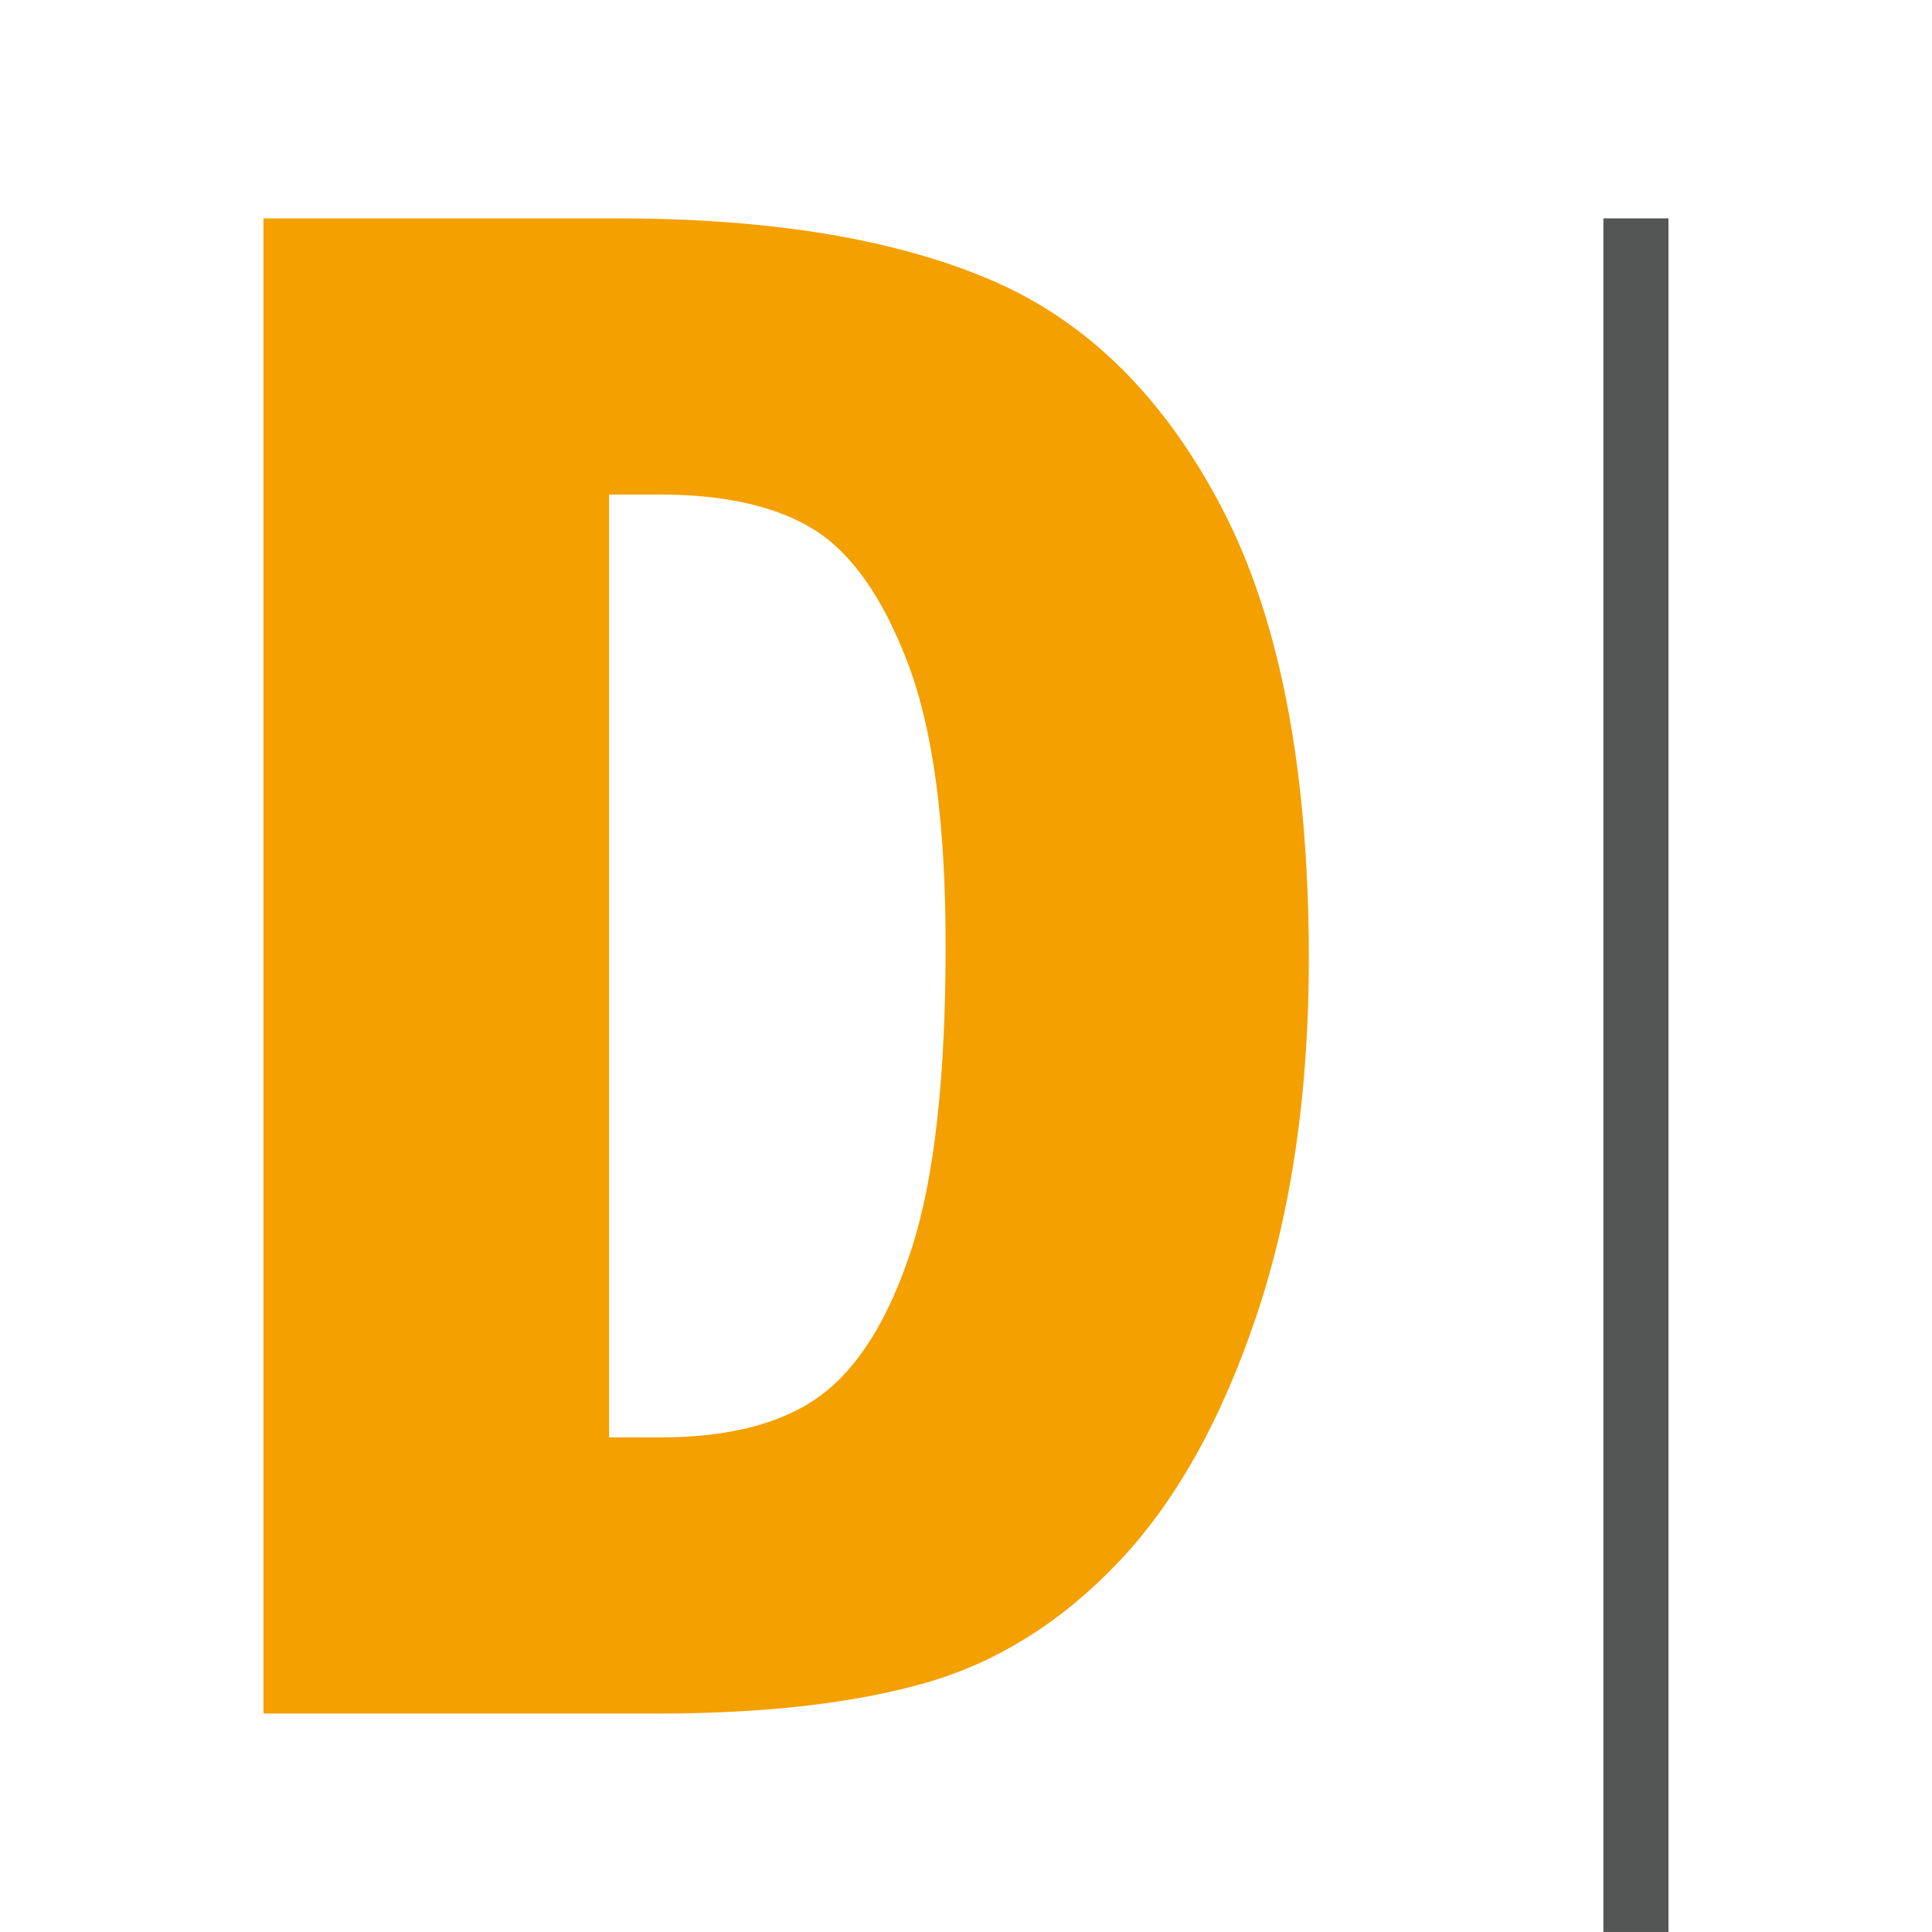
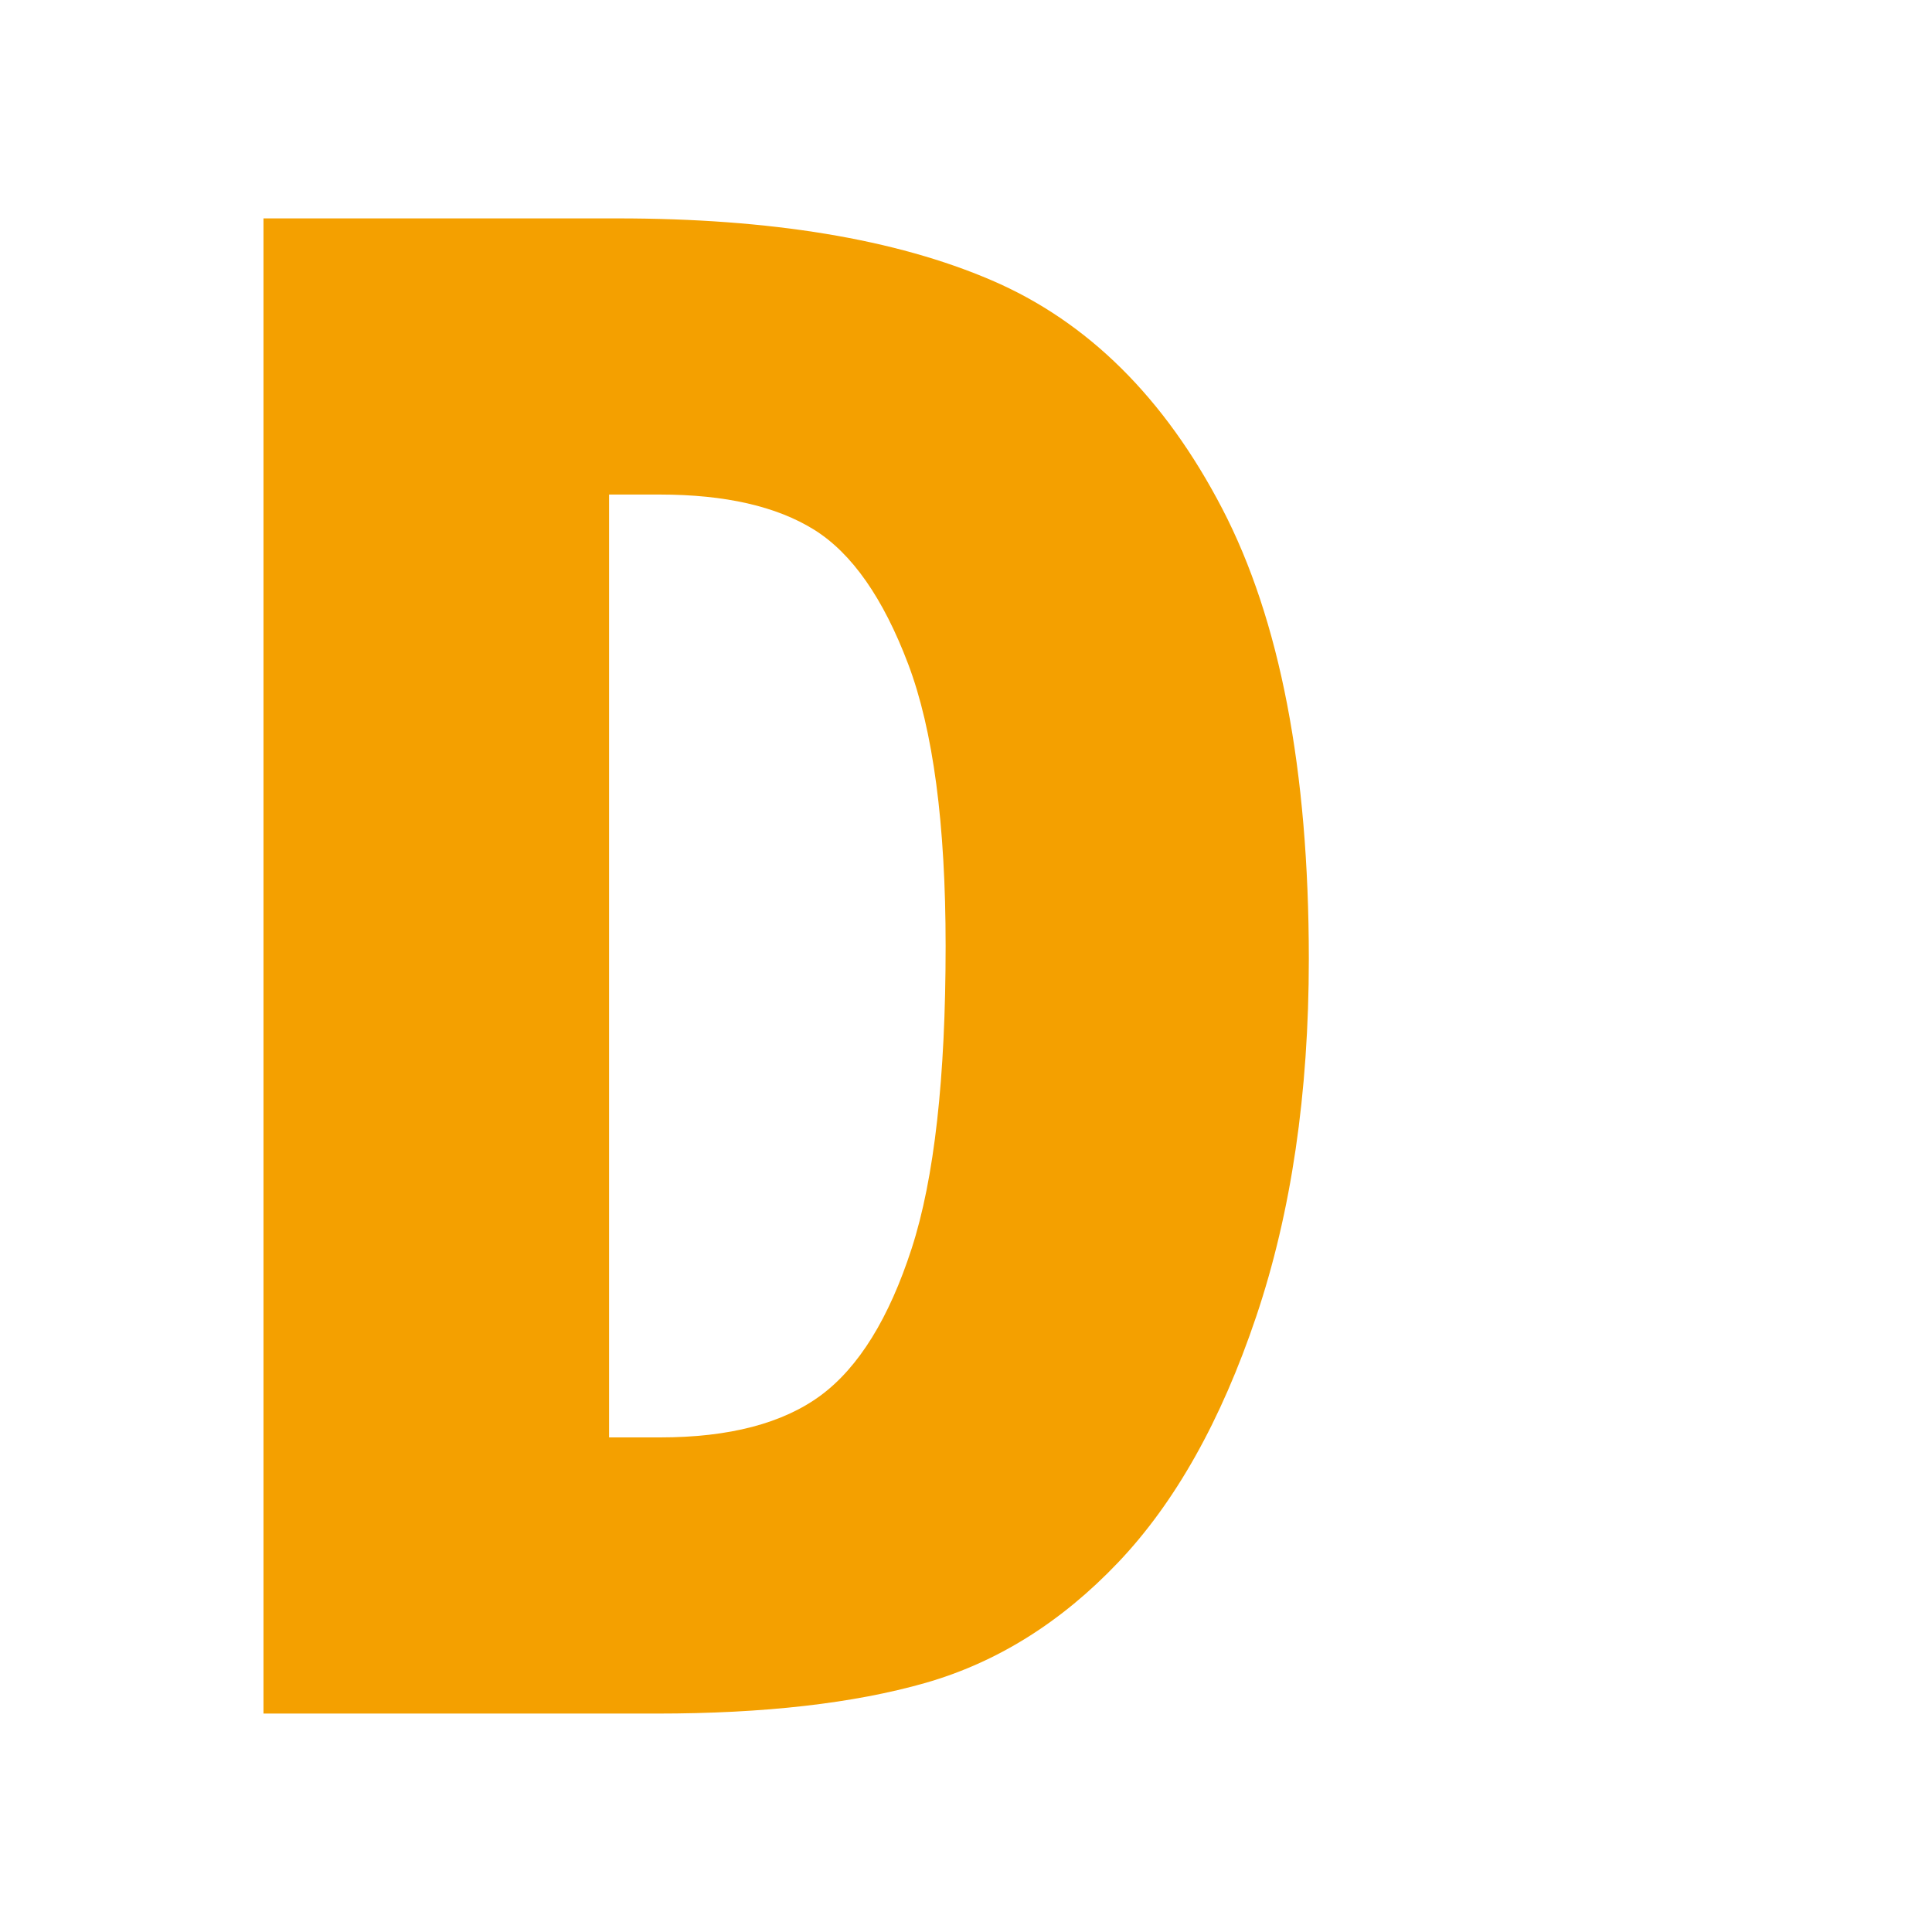
<svg xmlns="http://www.w3.org/2000/svg" xml:space="preserve" style="fill-rule:evenodd;clip-rule:evenodd;stroke-linejoin:round;stroke-miterlimit:2" width="1024" height="1024" viewBox="0 0 1024 1024">
  <path d="M7.81 6.687v21.308h1.152q2.346 0 3.633-.95 1.286-.954 2.053-3.318.768-2.367.768-6.838 0-4.137-.847-6.373-.846-2.235-2.121-3.032-1.276-.796-3.487-.797zM0 .446h7.999q5.2 0 8.456 1.399 3.256 1.398 5.213 5.162 1.955 3.762 1.956 10.174 0 4.554-1.189 8.082-1.188 3.528-3.12 5.557-1.93 2.029-4.359 2.724-2.426.692-6.066.692H0z" style="fill:#f4a000" transform="translate(139.652 105.292)scale(23.453)" />
-   <path d="M63.961 111h.77V38.929h-.77z" style="fill:#545656" transform="matrix(44.828 0 0 12.602 -2017.42 -374.834)" />
</svg>